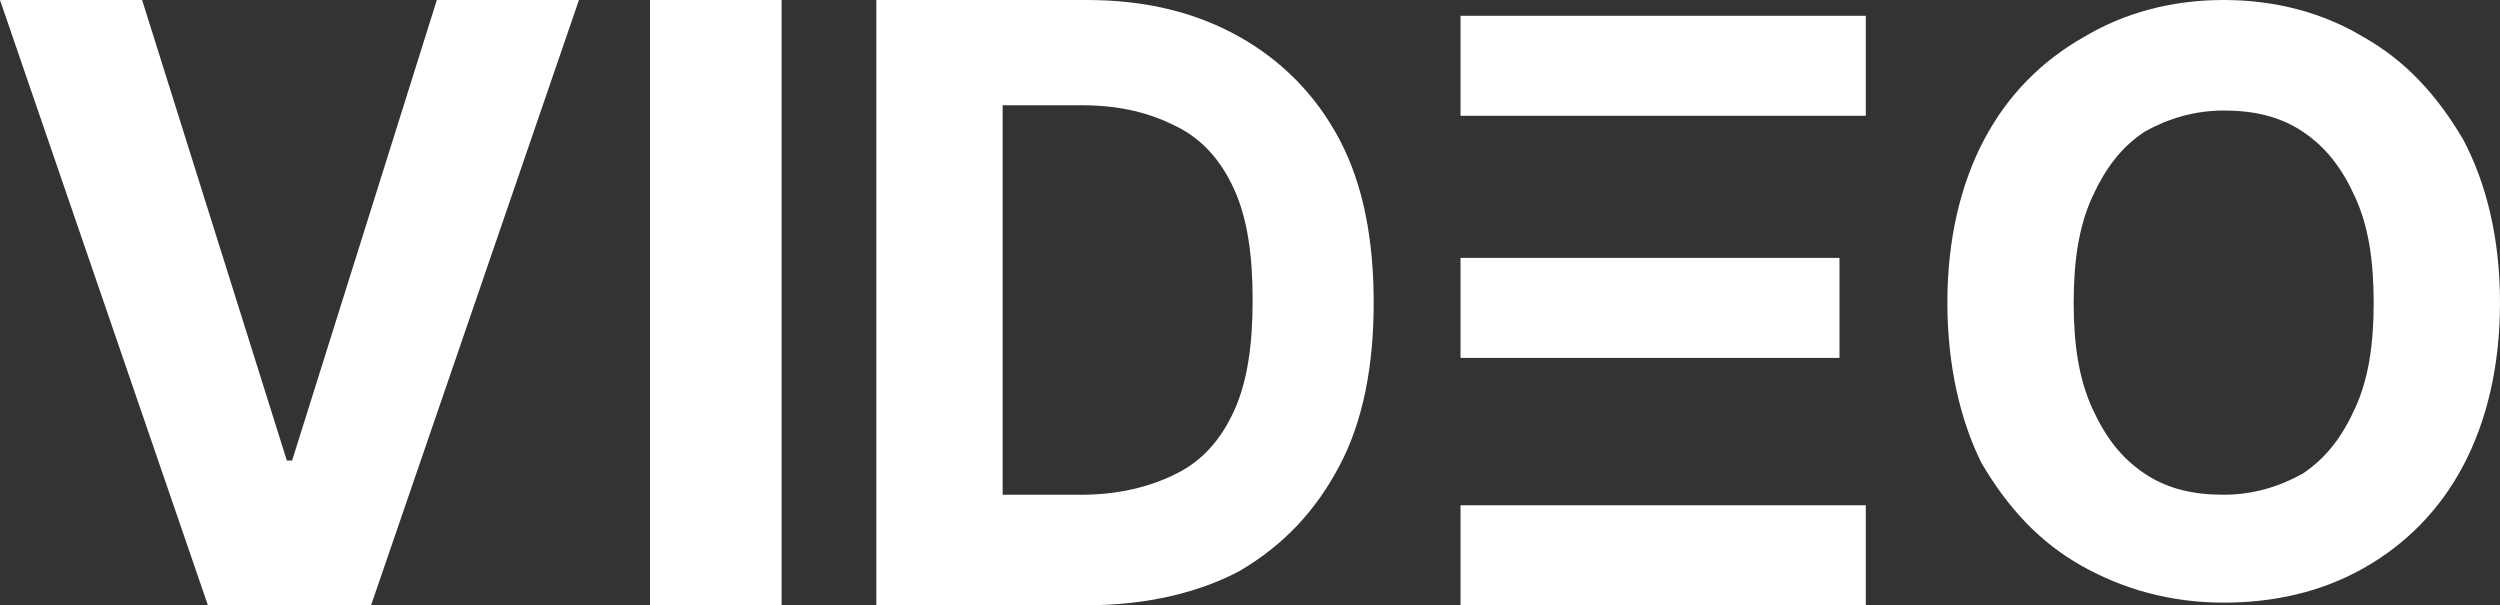
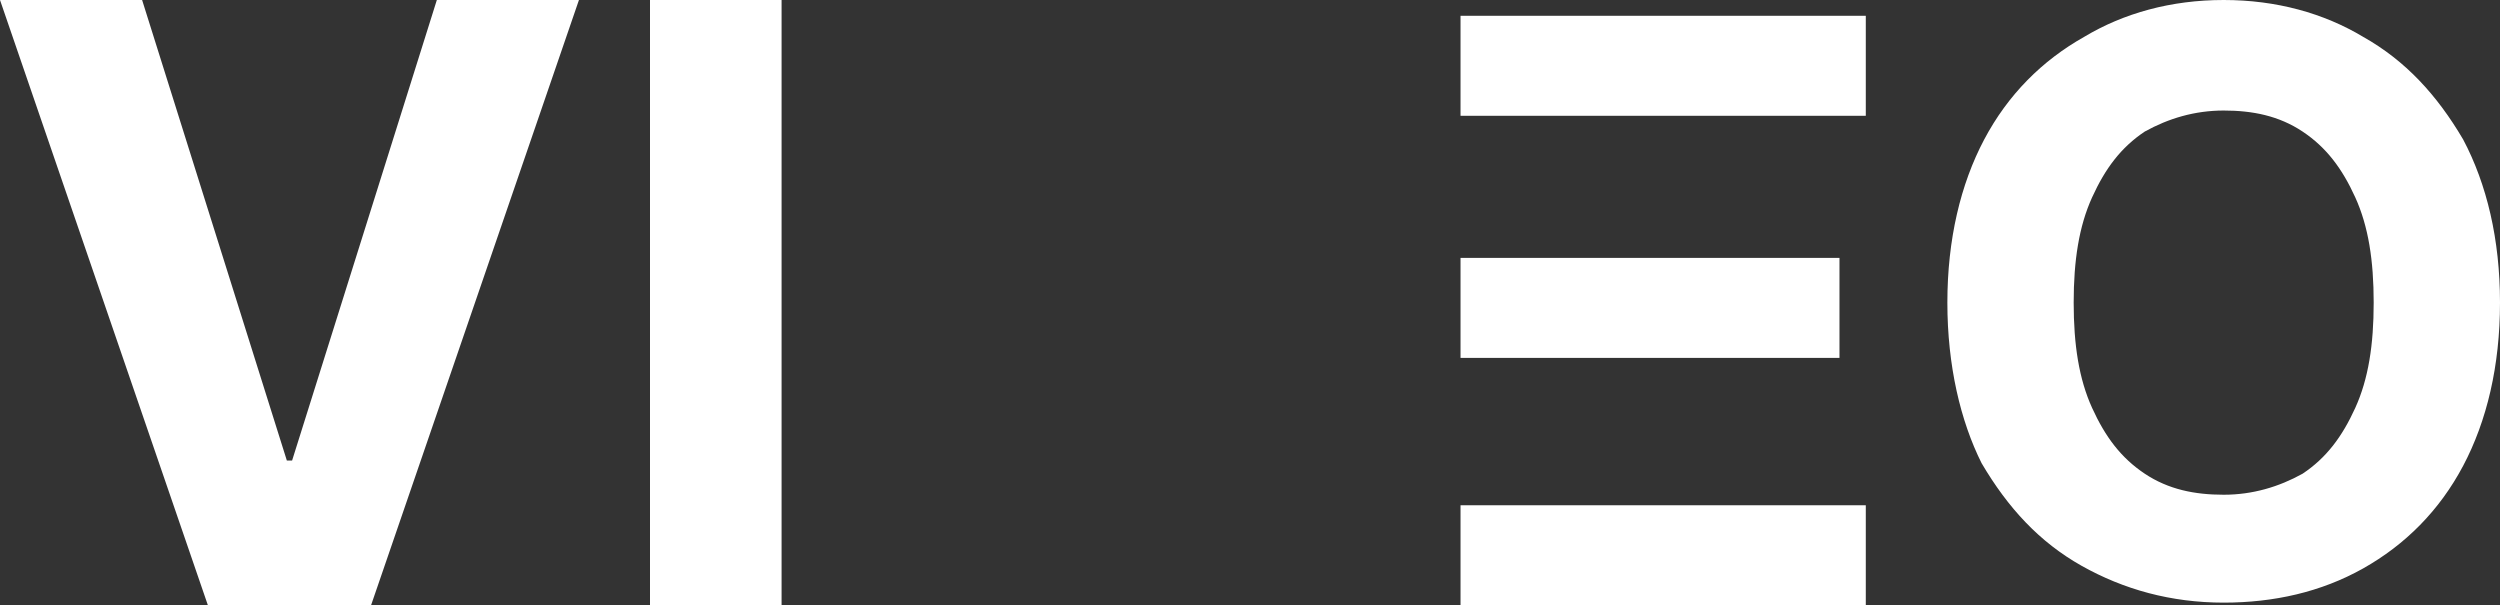
<svg xmlns="http://www.w3.org/2000/svg" version="1.1" id="Layer_1" x="0px" y="0px" viewBox="0 0 95 23" style="enable-background:new 0 0 95 23;" xml:space="preserve">
  <rect x="0" y="0" width="95" height="23" fill="#333333" stroke="none" />
  <style type="text/css">
	.st0{fill:#FFFFFF;}
</style>
  <path class="st0" d="M29.7,23V0h-5v23H29.7z" />
  <path class="st0" d="M95,11.5c0,2.4-0.5,4.5-1.4,6.2s-2.2,3-3.8,3.9c-1.6,0.9-3.4,1.3-5.3,1.3c-2,0-3.8-0.5-5.4-1.4  s-2.8-2.2-3.8-3.9C74.5,16,74,13.9,74,11.5s0.5-4.5,1.4-6.2s2.2-3,3.8-3.9C80.7,0.5,82.5,0,84.5,0s3.8,0.5,5.3,1.4  c1.6,0.9,2.8,2.2,3.8,3.9C94.5,7,95,9.1,95,11.5z M90.2,11.5c0-1.6-0.2-2.9-0.7-4s-1.1-1.9-2-2.5s-1.9-0.8-3-0.8s-2.1,0.3-3,0.8  c-0.9,0.6-1.5,1.4-2,2.5s-0.7,2.4-0.7,4s0.2,2.9,0.7,4s1.1,1.9,2,2.5s1.9,0.8,3,0.8s2.1-0.3,3-0.8c0.9-0.6,1.5-1.4,2-2.5  S90.2,13.1,90.2,11.5z" />
  <path class="st0" d="M5.4,0l5.5,17.5h0.2L16.6,0H22l-7.9,23H7.9L0,0H5.4z" />
-   <path class="st0" d="M41.3,23h-8V0h8c2.3,0,4.2,0.5,5.8,1.4s2.9,2.2,3.8,3.9c0.9,1.7,1.3,3.8,1.3,6.2s-0.4,4.5-1.3,6.2  c-0.9,1.7-2.1,3-3.8,4C45.6,22.5,43.6,23,41.3,23z M38.1,18.8h3c1.4,0,2.6-0.3,3.6-0.8s1.7-1.3,2.2-2.4s0.7-2.5,0.7-4.2  s-0.2-3.1-0.7-4.2s-1.2-1.9-2.2-2.4S42.6,4,41.1,4h-3V18.8z" />
  <rect x="55.5" y="0.6" class="st0" width="15.4" height="3.8" />
  <rect x="55.5" y="9.8" class="st0" width="14.4" height="3.8" />
  <rect x="55.5" y="19.2" class="st0" width="15.4" height="3.8" />
</svg>